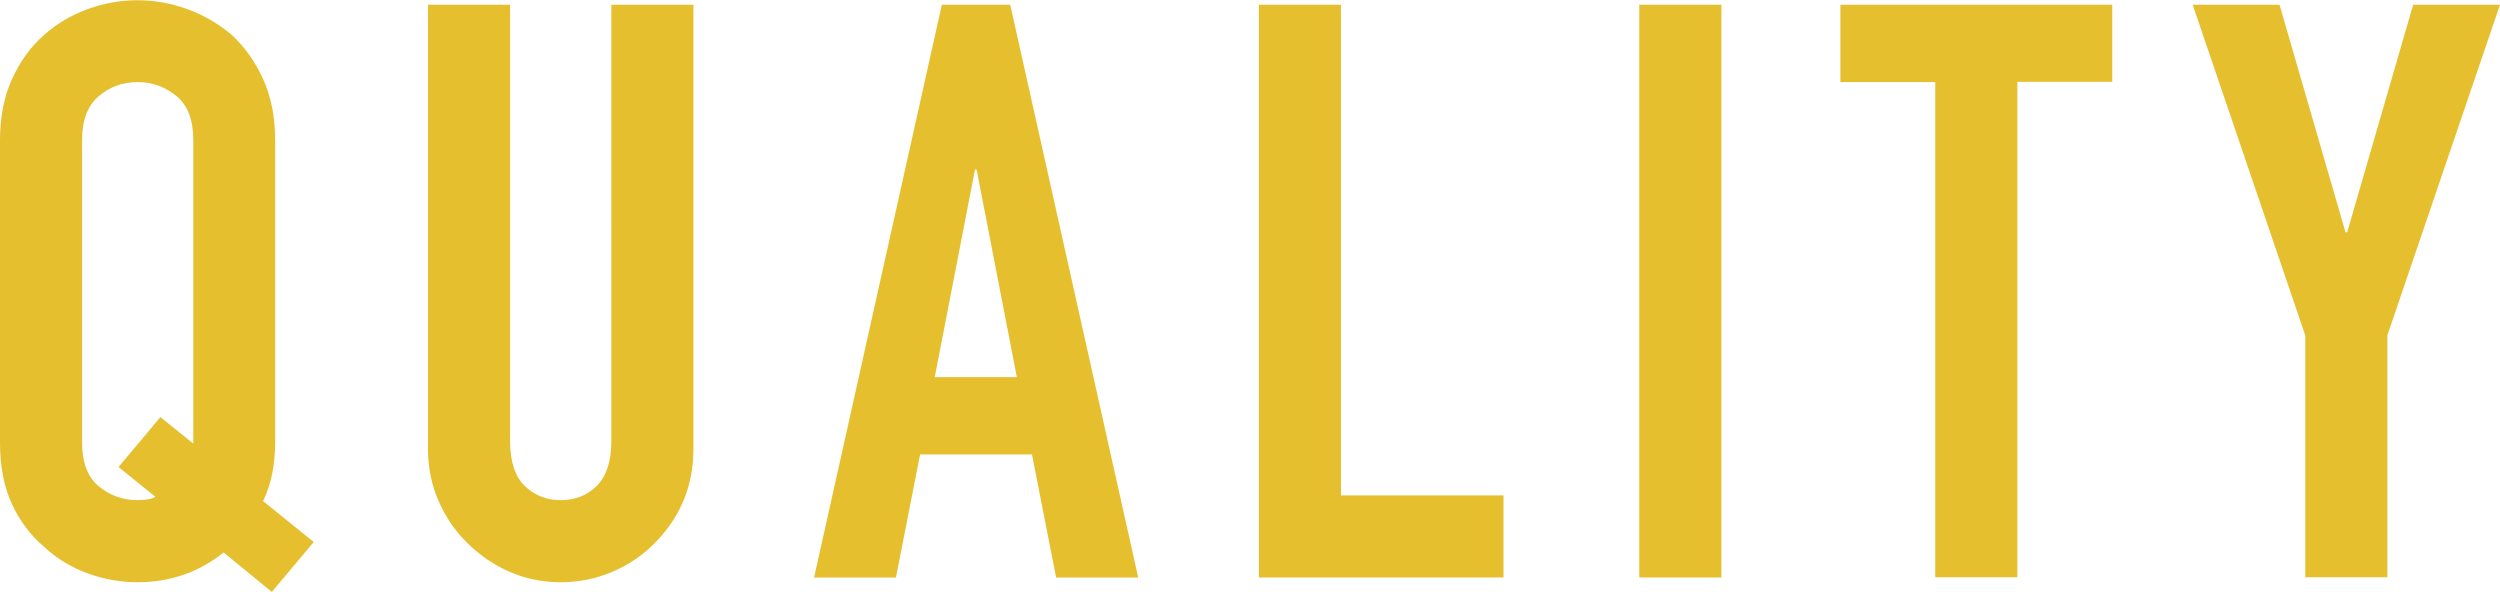
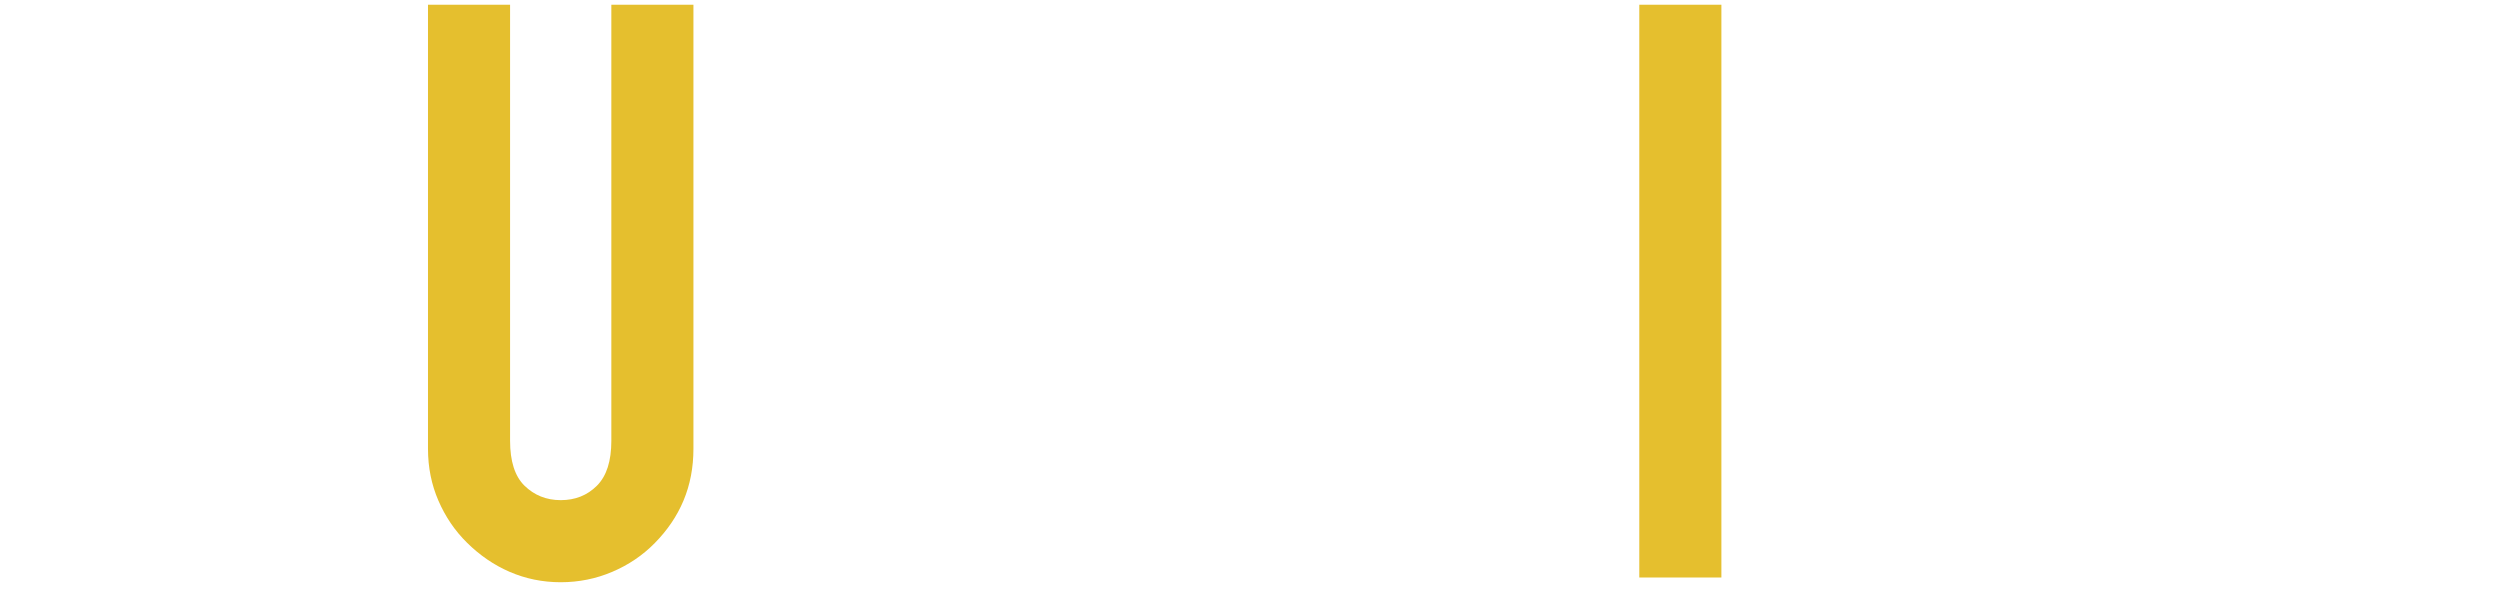
<svg xmlns="http://www.w3.org/2000/svg" id="_レイヤー_2" data-name="レイヤー 2" viewBox="0 0 105.67 25.02">
  <defs>
    <style>
      .cls-1 {
        fill: #e5bf2e;
      }
    </style>
  </defs>
  <g id="_レイヤー_1-2" data-name="レイヤー 1">
    <g>
-       <path class="cls-1" d="m0,5.92c0-.97.17-1.84.51-2.58.34-.75.79-1.37,1.36-1.87.54-.48,1.16-.84,1.85-1.09.69-.25,1.39-.37,2.09-.37s1.4.12,2.09.37c.69.25,1.32.61,1.89,1.09.54.5.99,1.12,1.33,1.87s.51,1.61.51,2.58v12.78c0,.95-.17,1.78-.51,2.48l2.14,1.73-1.77,2.11-2.04-1.67c-1.04.84-2.26,1.26-3.64,1.26-.7,0-1.4-.12-2.09-.37-.69-.25-1.31-.62-1.85-1.12-.57-.48-1.02-1.08-1.36-1.8-.34-.73-.51-1.6-.51-2.62V5.92Zm3.47,12.78c0,.84.23,1.46.7,1.85s1.01.59,1.65.59c.32,0,.57-.04.75-.14l-1.56-1.26,1.77-2.11,1.39,1.12V5.92c0-.84-.23-1.46-.7-1.85s-1.01-.6-1.65-.6-1.18.2-1.65.6-.7,1.01-.7,1.85v12.78Z" />
      <path class="cls-1" d="m29.31.2v18.77c0,.79-.14,1.52-.42,2.19-.28.67-.69,1.26-1.21,1.79s-1.12.93-1.8,1.22c-.68.29-1.41.44-2.18.44s-1.49-.15-2.16-.44c-.67-.29-1.26-.7-1.79-1.22s-.93-1.12-1.22-1.79c-.29-.67-.44-1.4-.44-2.19V.2h3.47v18.43c0,.86.2,1.5.61,1.9s.92.61,1.53.61,1.12-.2,1.53-.61c.41-.41.61-1.04.61-1.9V.2h3.47Z" />
-       <path class="cls-1" d="m34.41,24.41L39.81.2h2.89l5.41,24.21h-3.47l-1.02-5.2h-4.73l-1.02,5.2h-3.47Zm8.57-8.47l-1.7-8.77h-.07l-1.7,8.77h3.47Z" />
-       <path class="cls-1" d="m53.21,24.41V.2h3.47v20.74h6.87v3.47h-10.34Z" />
      <path class="cls-1" d="m69.29,24.41V.2h3.47v24.21h-3.47Z" />
-       <path class="cls-1" d="m81.8,24.41V3.47h-4.01V.2h11.49v3.26h-4.01v20.94h-3.47Z" />
-       <path class="cls-1" d="m97.44,24.41v-10.23L92.68.2h3.67l2.79,9.62h.07L102,.2h3.67l-4.76,13.97v10.23h-3.47Z" />
    </g>
  </g>
</svg>